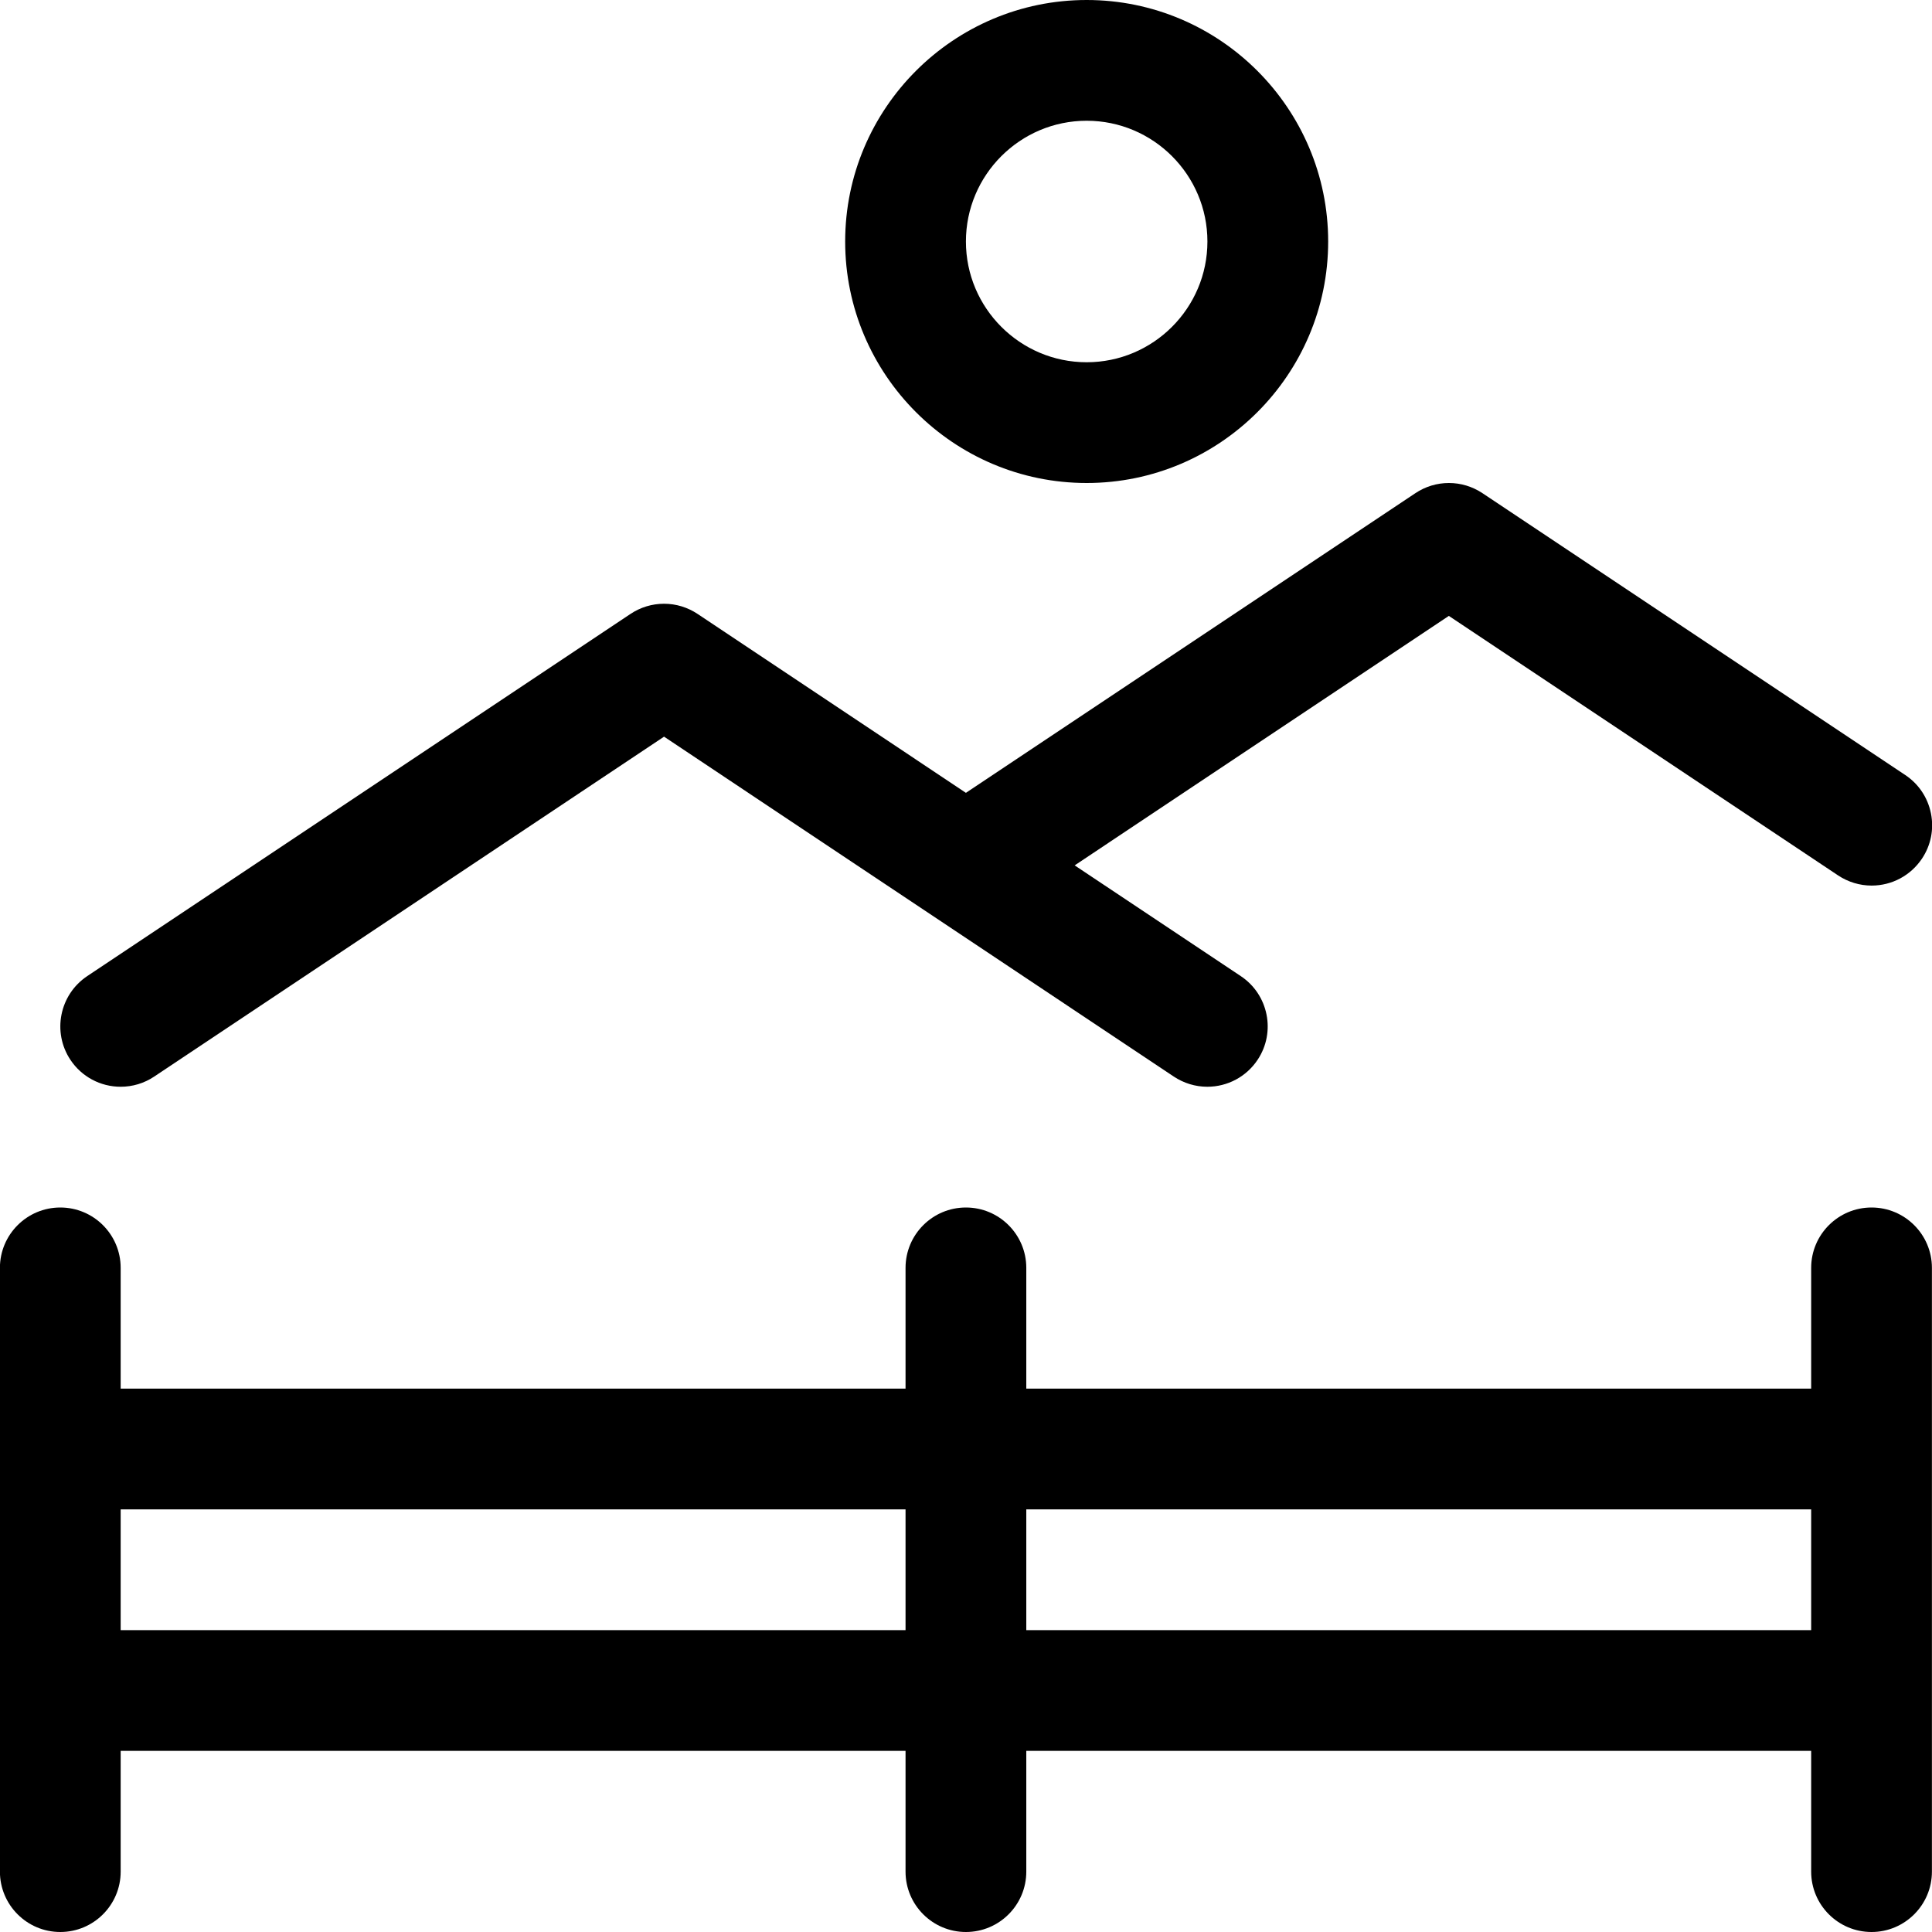
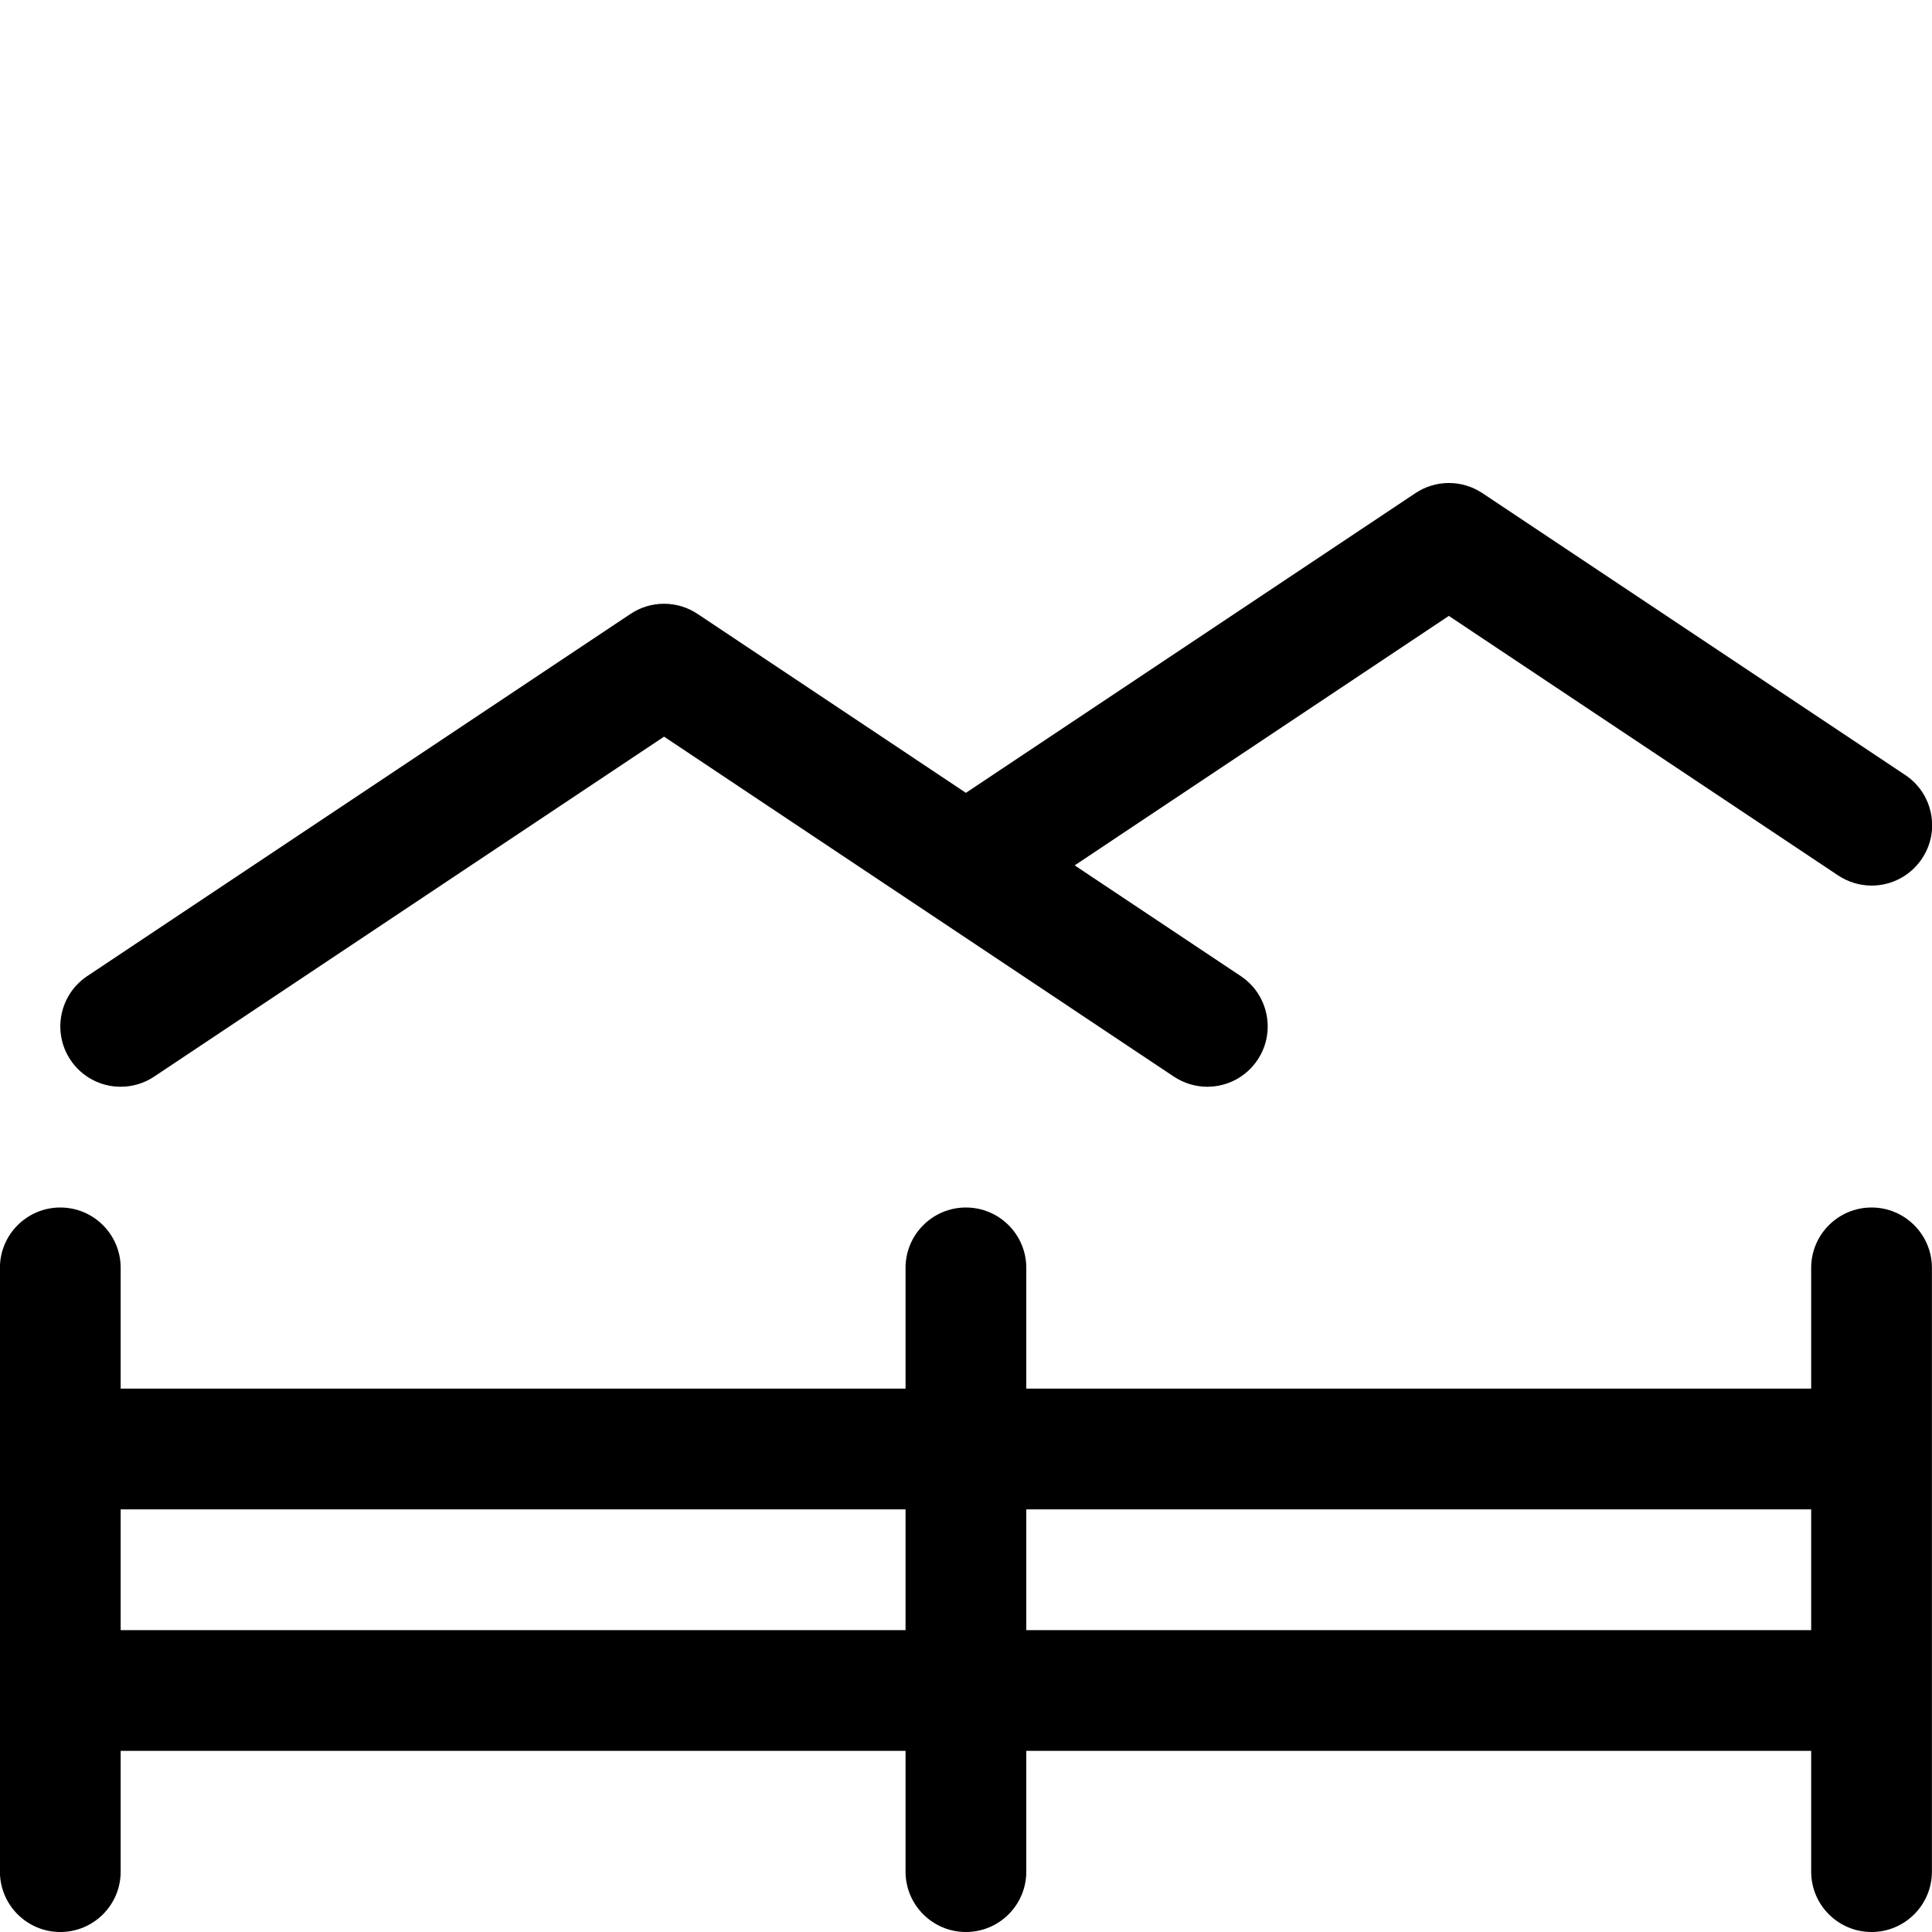
<svg xmlns="http://www.w3.org/2000/svg" version="1.1" id="Regular" x="0px" y="0px" viewBox="0 0 24 24" style="enable-background:new 0 0 24 24;" xml:space="preserve">
  <title>outdoors-landscape-meadow</title>
  <g>
    <path d="M23.249,24c-0.414,0-0.75-0.336-0.75-0.75v-1.5h-9.75v1.5c0,0.414-0.336,0.75-0.75,0.75s-0.75-0.336-0.75-0.75v-1.5h-9.75   v1.5c0,0.414-0.336,0.75-0.75,0.75s-0.75-0.336-0.75-0.75v-7.5c0-0.414,0.336-0.75,0.75-0.75s0.75,0.336,0.75,0.75v1.5h9.75v-1.5   c0-0.414,0.336-0.75,0.75-0.75s0.75,0.336,0.75,0.75v1.5h9.75v-1.5c0-0.414,0.336-0.75,0.75-0.75s0.75,0.336,0.75,0.75v7.5   C23.999,23.664,23.662,24,23.249,24z M22.499,20.25v-1.5h-9.75v1.5H22.499z M11.249,20.25v-1.5h-9.75v1.5H11.249z" />
    <path d="M1.499,13.5c-0.252,0-0.485-0.125-0.624-0.334c-0.229-0.344-0.136-0.81,0.208-1.04l6.75-4.5C7.956,7.544,8.1,7.5,8.249,7.5   s0.292,0.044,0.416,0.126l3.334,2.223l5.584-3.723C17.706,6.044,17.85,6,17.999,6s0.292,0.044,0.416,0.126l5.252,3.501   c0.167,0.111,0.28,0.28,0.32,0.477c0.039,0.196,0,0.396-0.112,0.563c-0.14,0.209-0.373,0.334-0.625,0.334   c-0.148,0-0.292-0.044-0.416-0.126l-4.836-3.224l-4.648,3.099l2.064,1.376c0.344,0.229,0.438,0.696,0.208,1.04   c-0.139,0.209-0.373,0.334-0.624,0.334c-0.149,0-0.292-0.044-0.416-0.126L8.249,9.151l-6.334,4.223   C1.791,13.457,1.647,13.5,1.499,13.5L1.499,13.5z" />
-     <path d="M13.499,6c-1.654,0-3-1.346-3-3s1.346-3,3-3c1.654,0,3,1.346,3,3S15.153,6,13.499,6z M13.499,1.5   c-0.827,0-1.5,0.673-1.5,1.5s0.673,1.5,1.5,1.5s1.5-0.673,1.5-1.5S14.326,1.5,13.499,1.5z" />
  </g>
</svg>